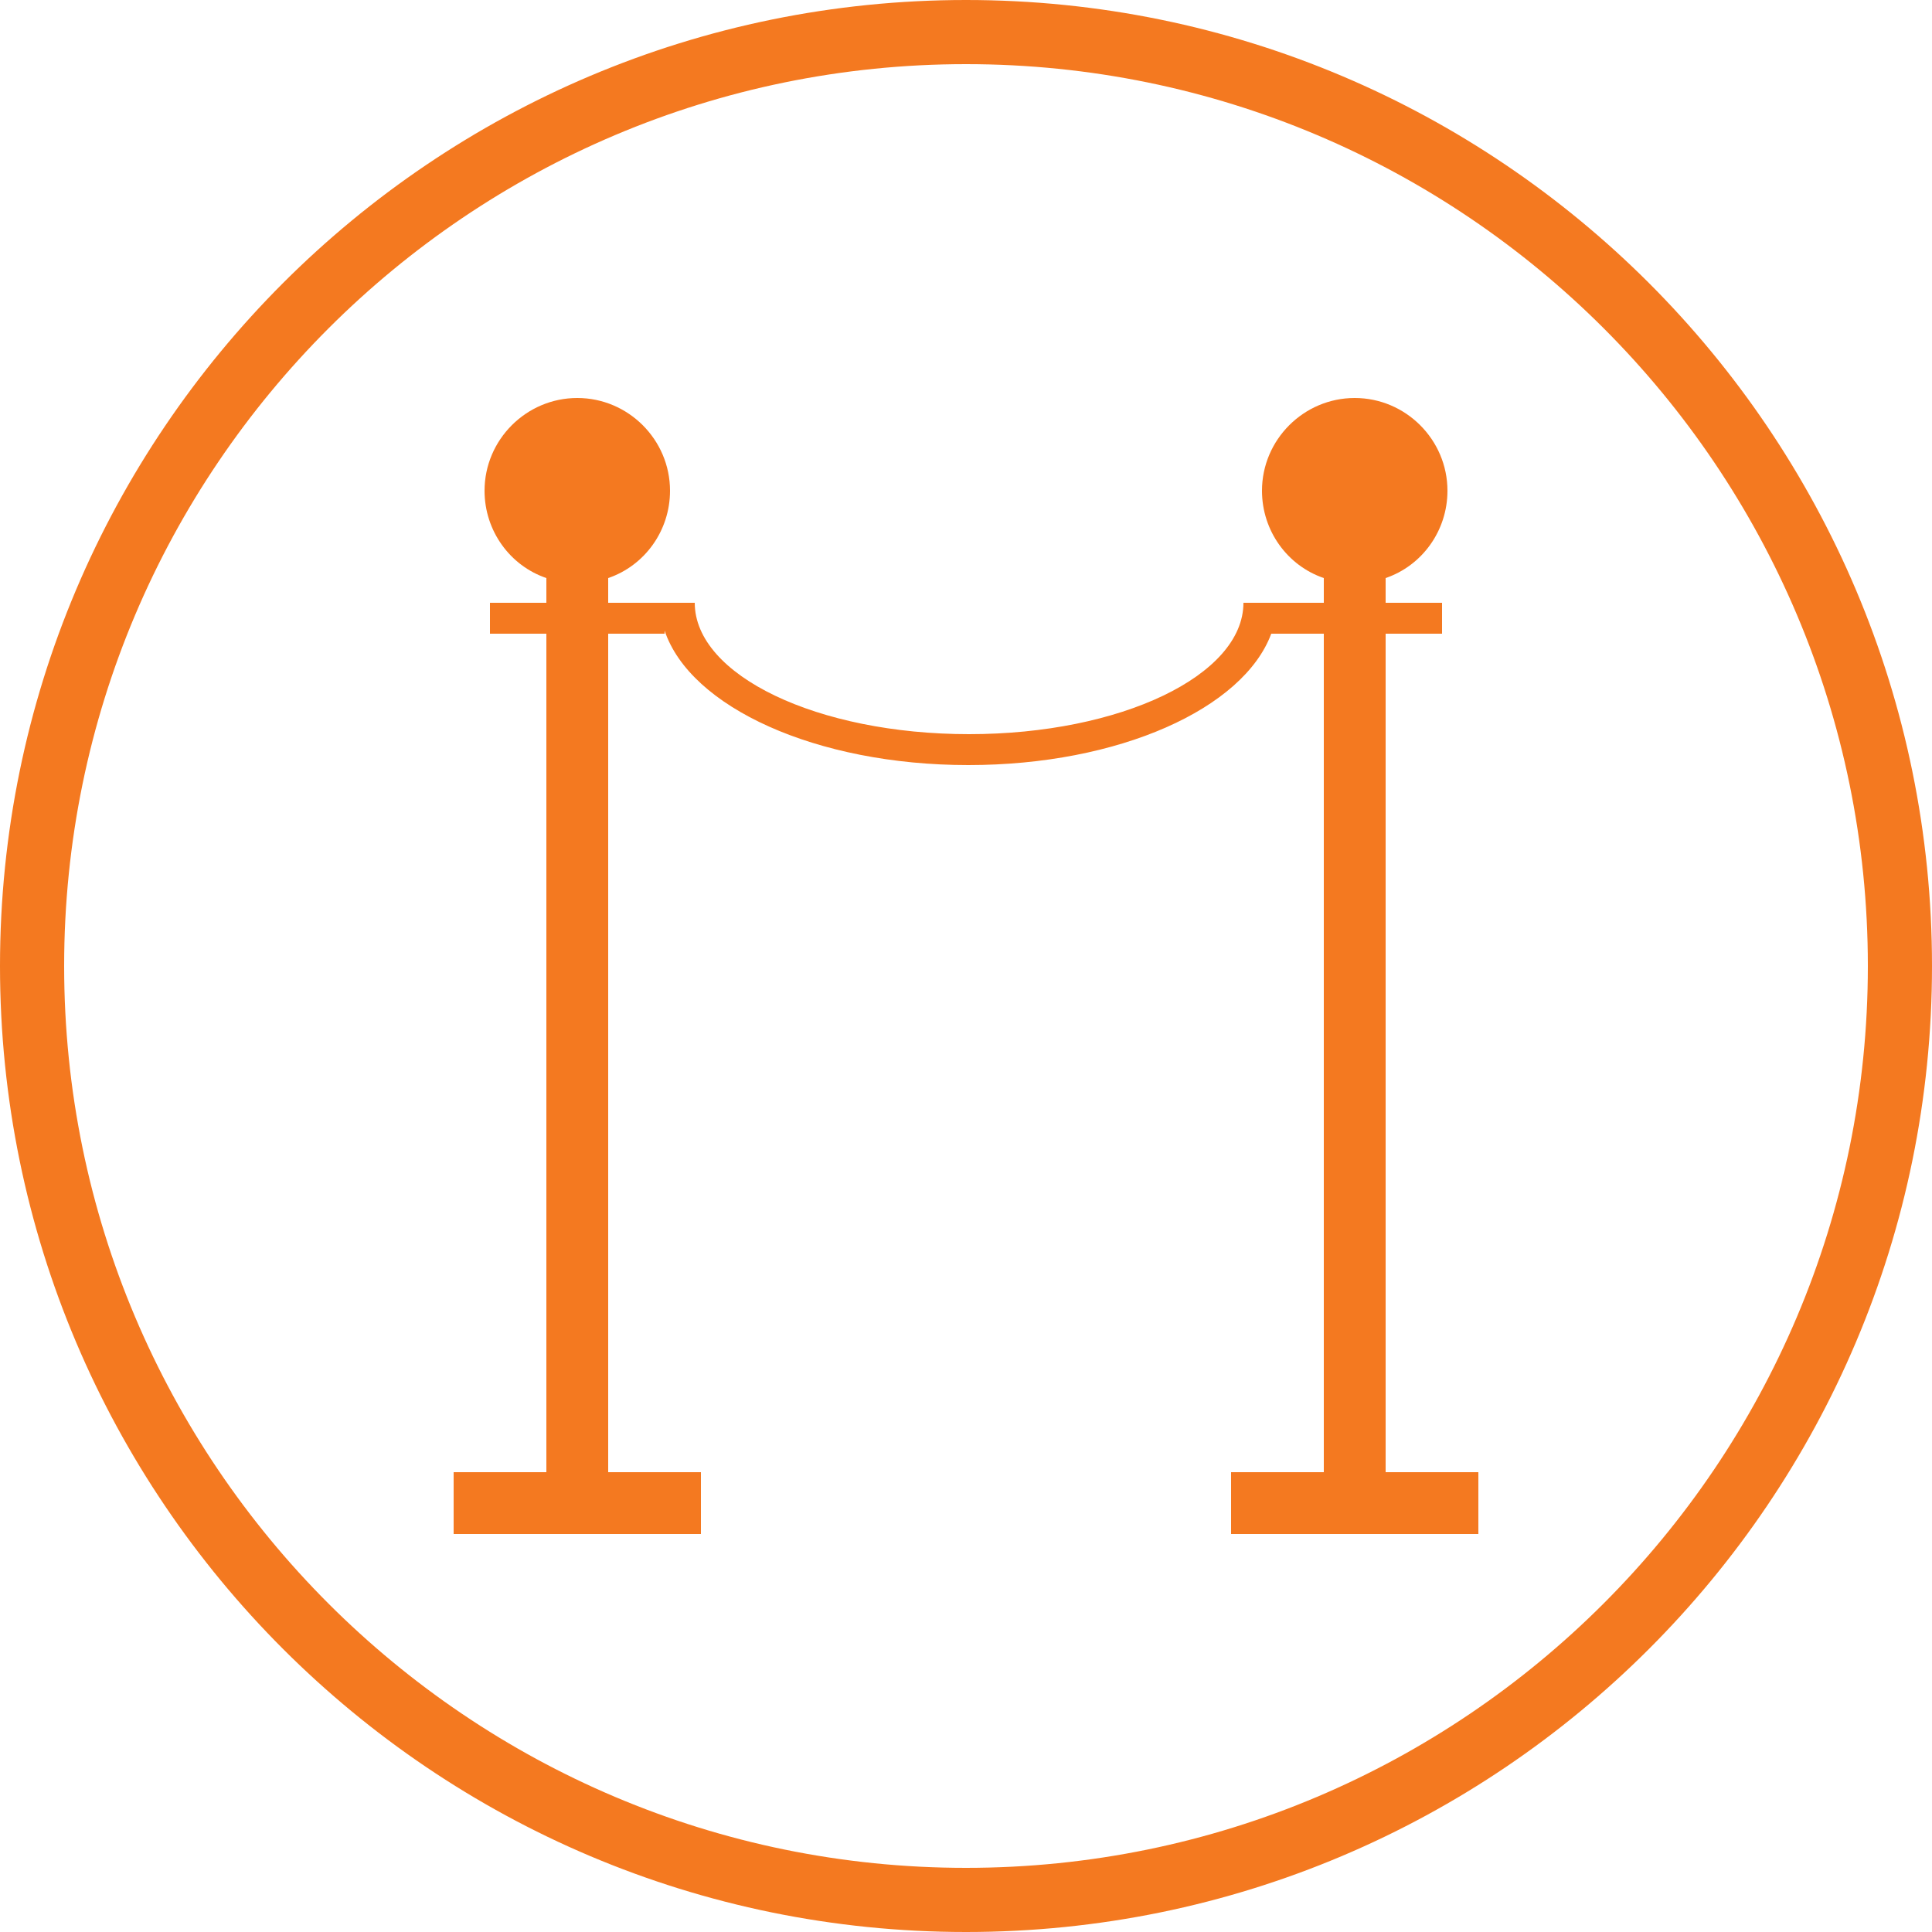
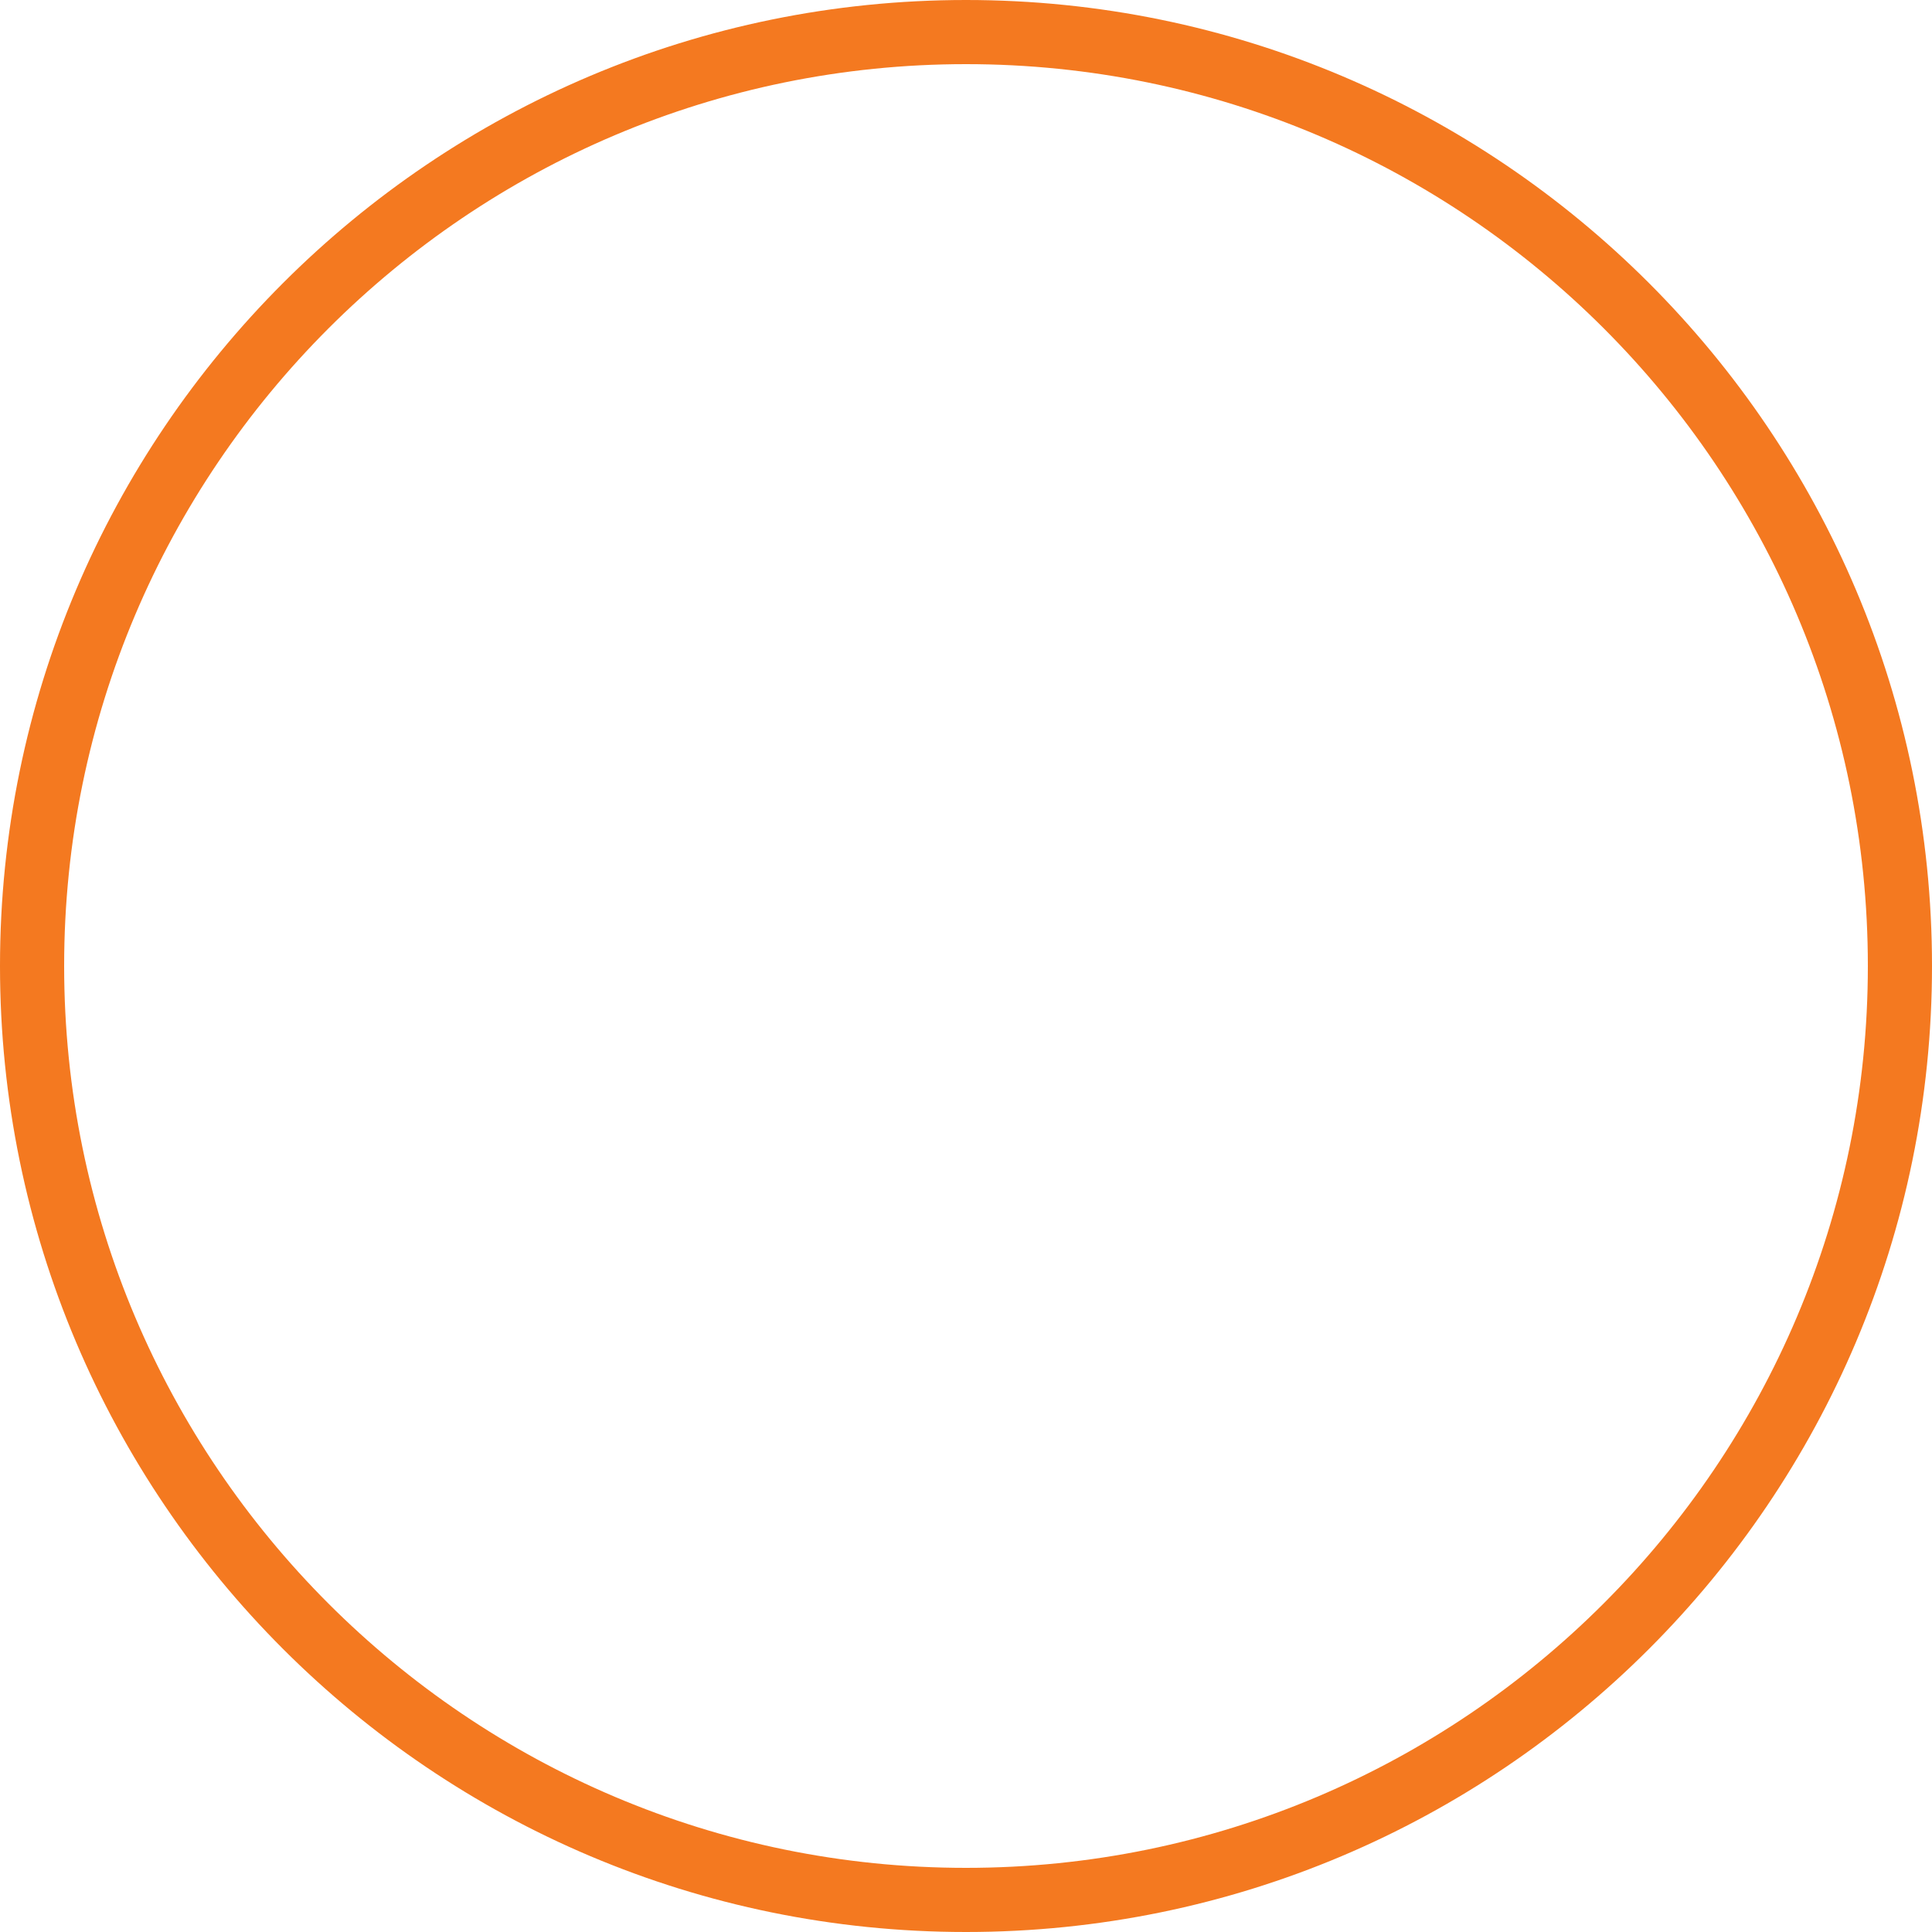
<svg xmlns="http://www.w3.org/2000/svg" version="1.1" id="Layer_1" x="0px" y="0px" width="250px" height="250px" viewBox="0 0 250 250" enable-background="new 0 0 250 250" xml:space="preserve">
  <g id="VIP">
-     <path id="Rope" fill="#F47920" d="M179.3,190.5V82h7.3v-4h-7.3v-3.2c4.7-1.6,8-6.1,8-11.3c0-6.6-5.4-12-12-12s-12,5.4-12,12   c0,5.2,3.3,9.7,8,11.3V78h-6.1H164h-3.1c0,0,0,0,0,0c0,9.4-15.9,17-35.5,17c-19.6,0-35.5-7.6-35.5-17c0,0,0,0,0,0H86h-0.6h-6.7   v-3.2c4.7-1.6,8-6.1,8-11.3c0-6.6-5.4-12-12-12s-12,5.4-12,12c0,5.2,3.3,9.7,8,11.3V78h-7.3v4h7.3v108.5h-12v8h12h8h12v-8h-12V82   H86v-0.4c3.3,9.9,19.6,17.4,39.3,17.4c19.5,0,35.6-7.3,39.2-17h6.8v108.5h-12v8h12h8h12v-8H179.3z" />
-     <path fill="#F47920" d="M125,0C56,0,0,56,0,125c0,69,56,125,125,125c69,0,125-56,125-125C250,56,194,0,125,0z M125,241.7   C60.6,241.7,8.3,189.4,8.3,125C8.3,60.6,60.6,8.3,125,8.3c64.4,0,116.7,52.2,116.7,116.7C241.7,189.4,189.4,241.7,125,241.7z" />
+     <path fill="#F47920" d="M125,0C56,0,0,56,0,125c0,69,56,125,125,125c69,0,125-56,125-125C250,56,194,0,125,0M125,241.7   C60.6,241.7,8.3,189.4,8.3,125C8.3,60.6,60.6,8.3,125,8.3c64.4,0,116.7,52.2,116.7,116.7C241.7,189.4,189.4,241.7,125,241.7z" />
  </g>
</svg>